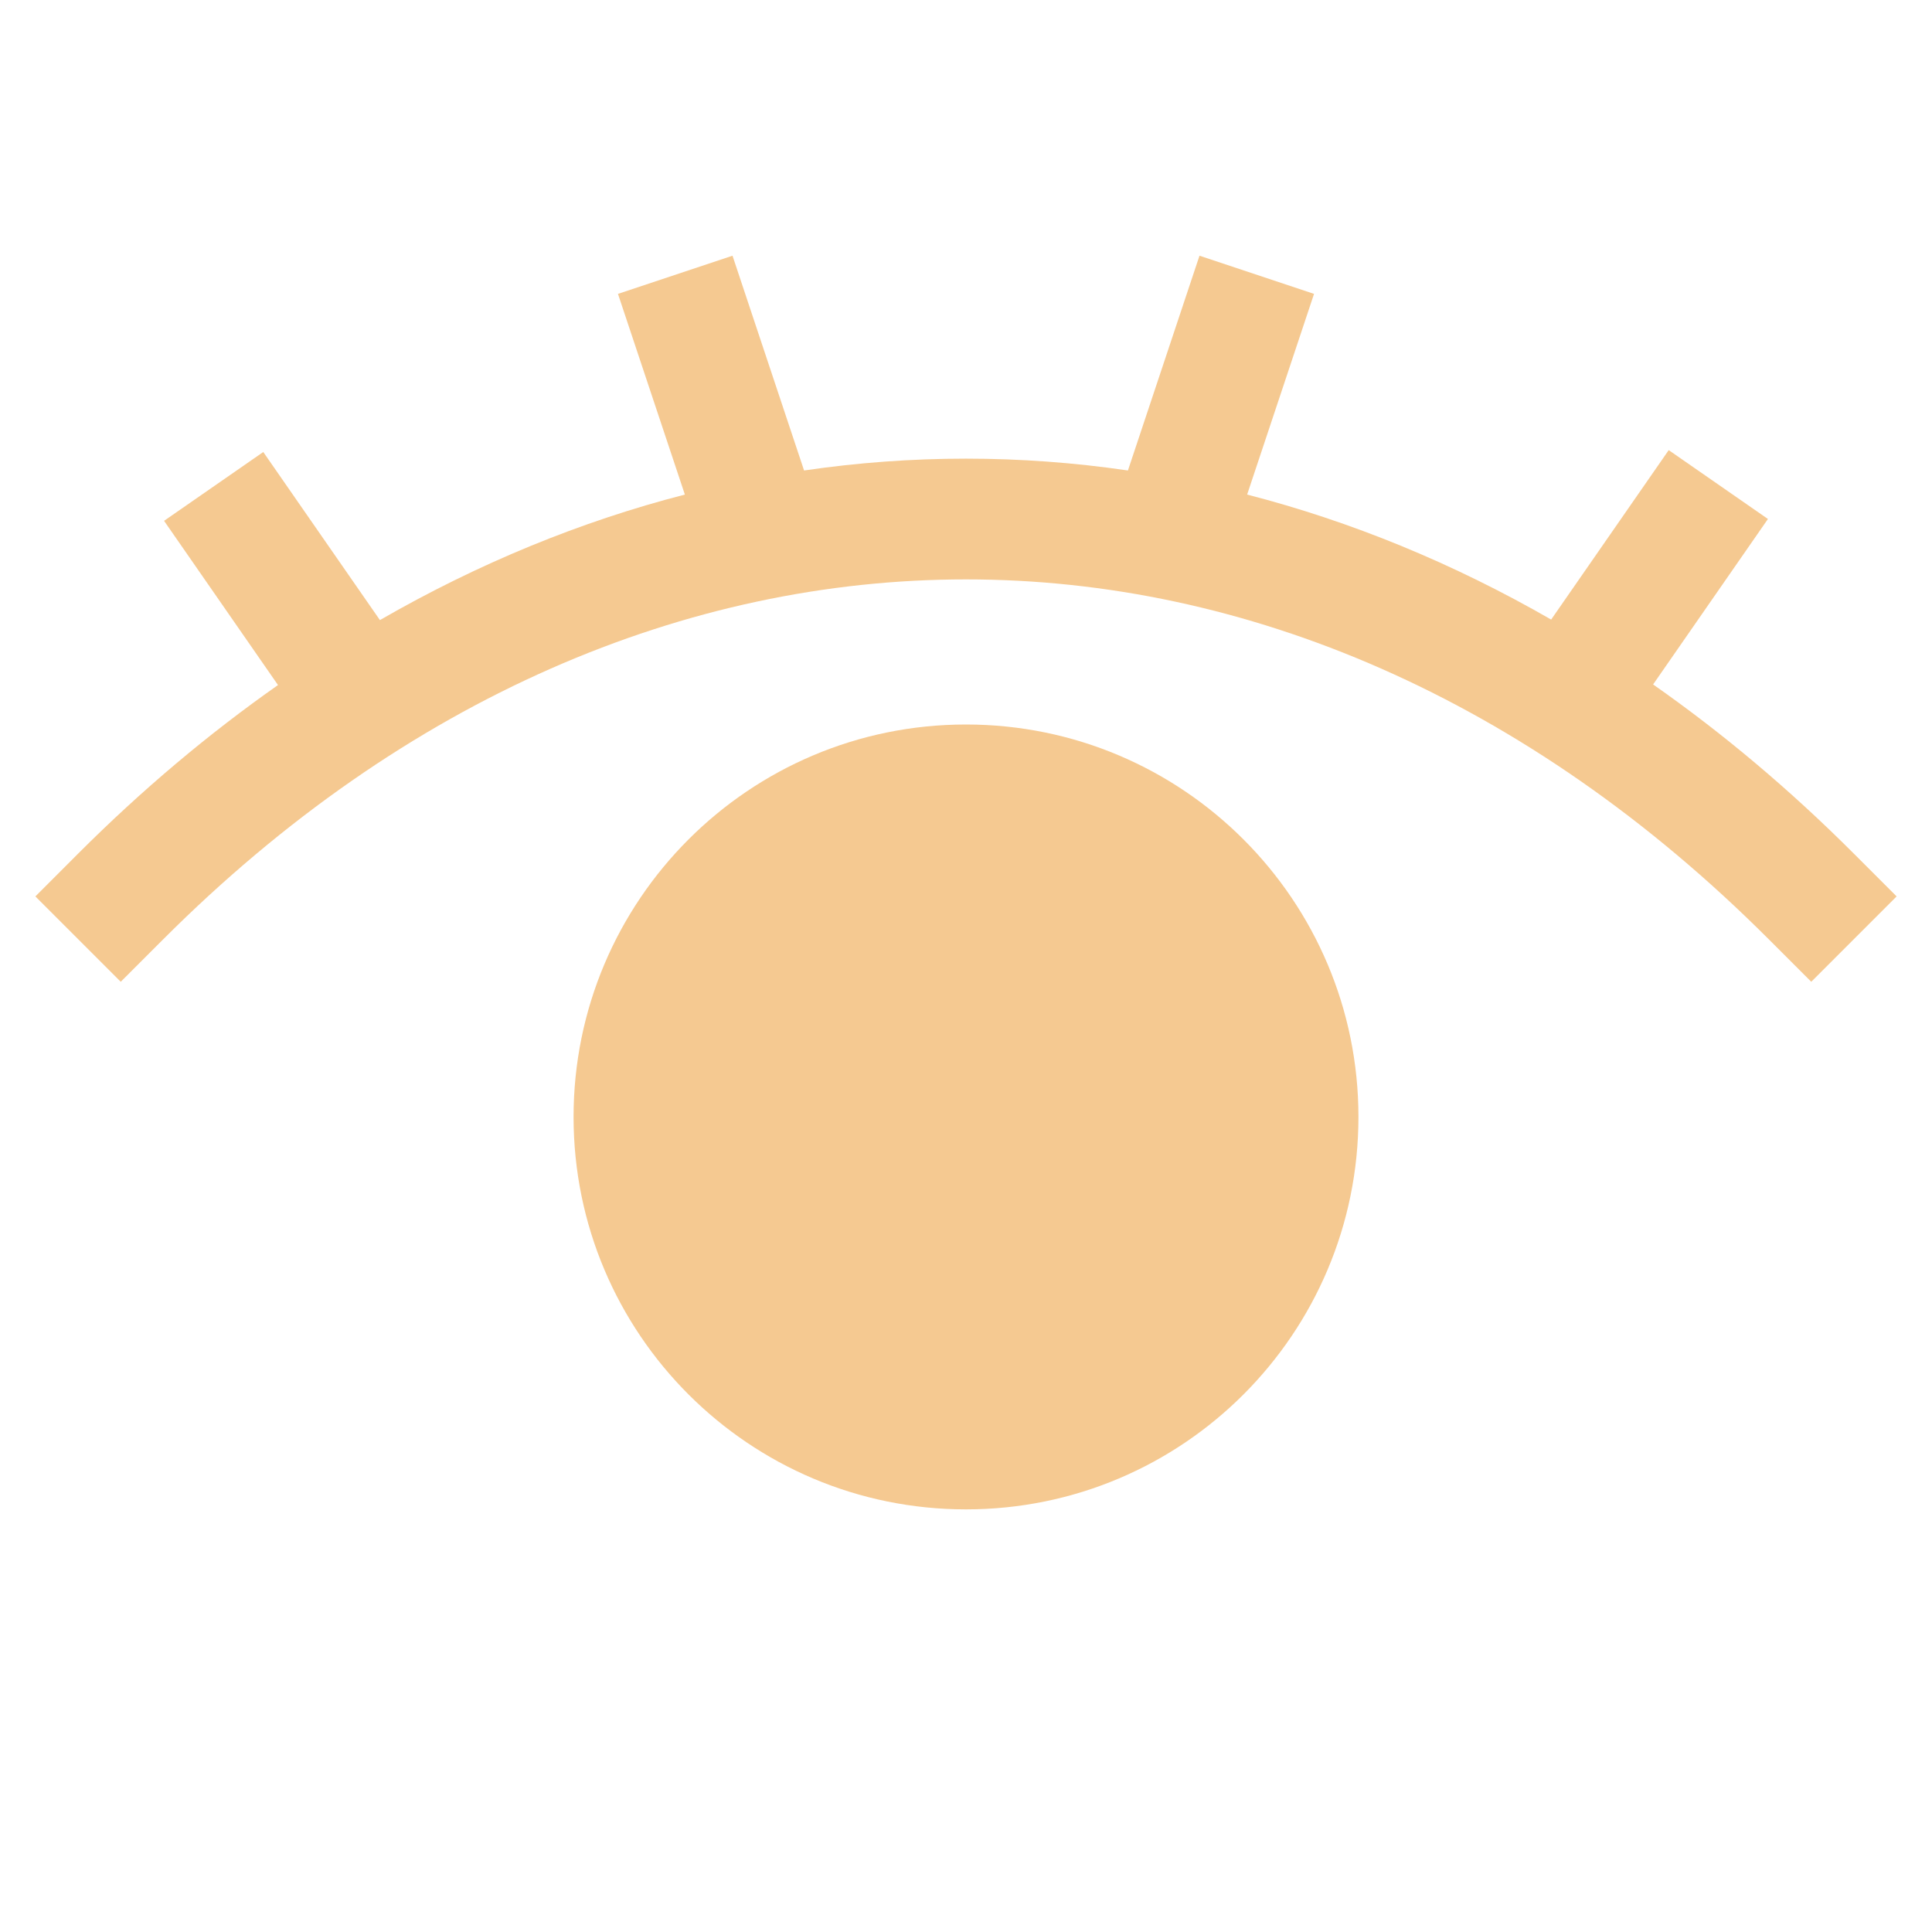
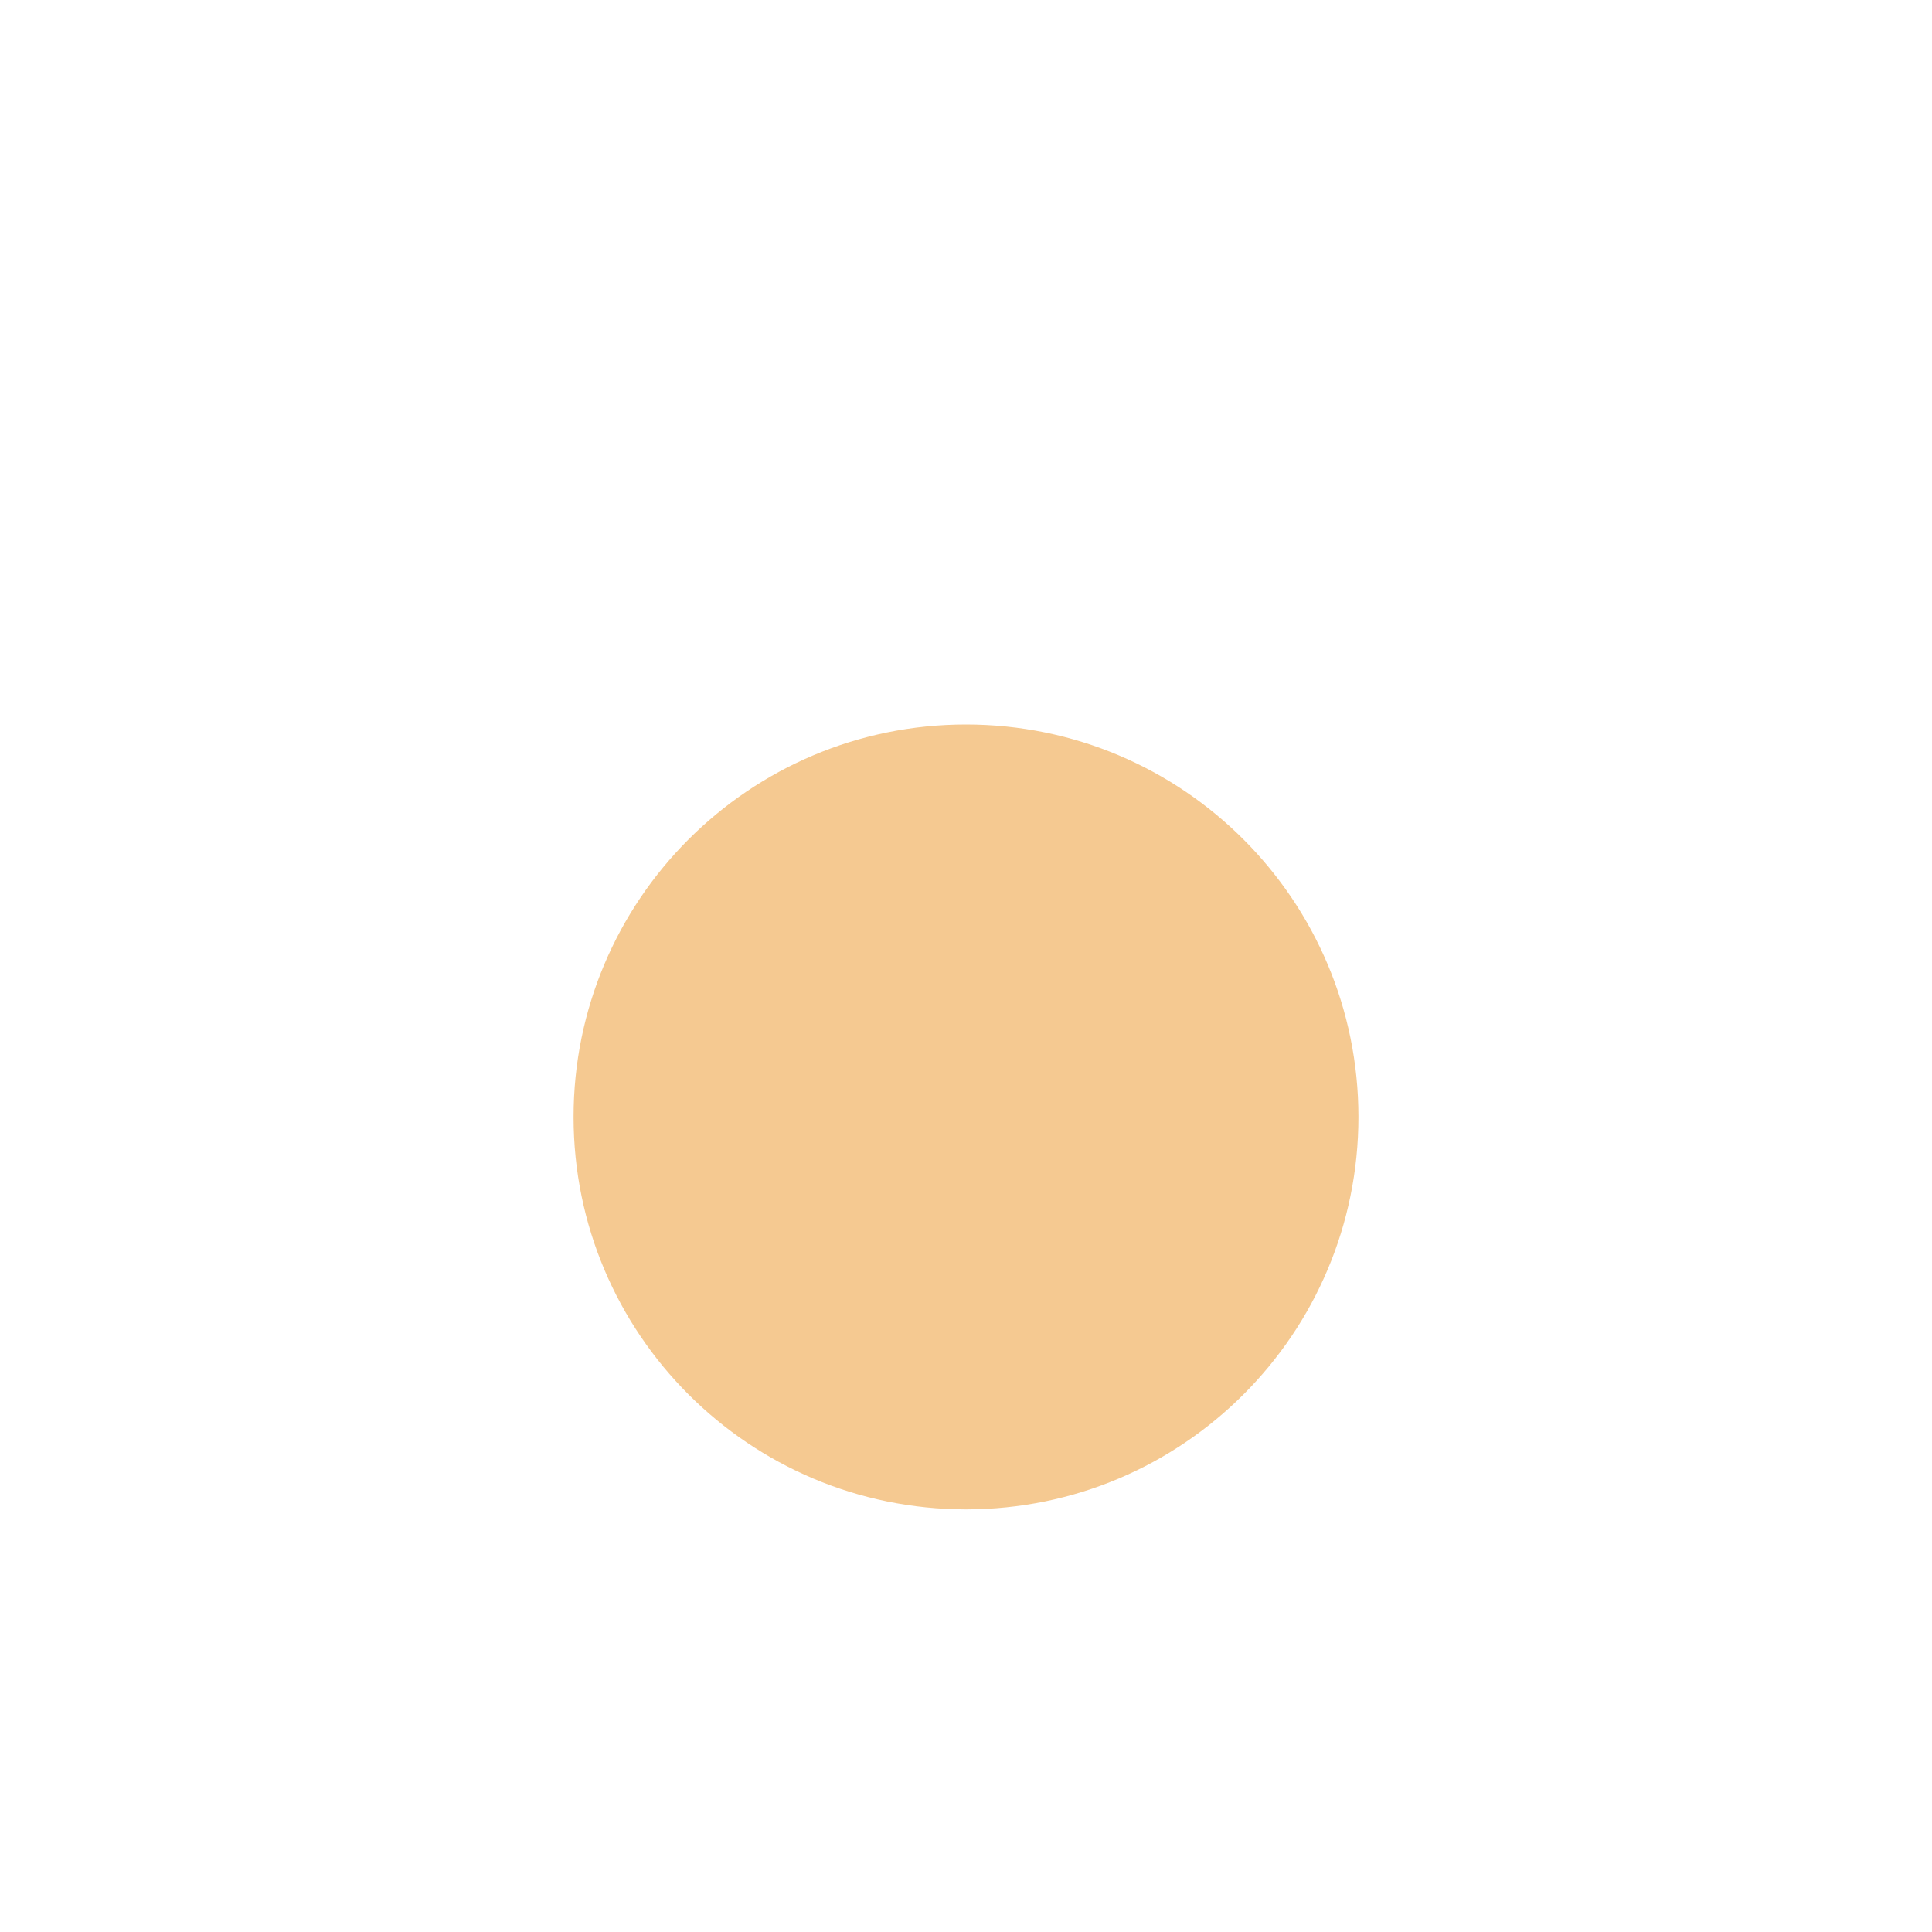
<svg xmlns="http://www.w3.org/2000/svg" width="48" height="48" viewBox="0 0 48 48" fill="none">
  <path fill-rule="evenodd" clip-rule="evenodd" d="M14.25 27.75C14.25 22.365 18.615 18 24 18C29.385 18 33.75 22.365 33.75 27.75C33.75 33.135 29.385 37.5 24 37.5C18.615 37.5 14.25 33.135 14.25 27.75Z" fill="#F5C991" />
-   <path d="M18.199 6.353L19.977 11.689C21.312 11.493 22.655 11.395 24 11.395C25.345 11.395 26.688 11.493 28.023 11.689L29.801 6.353L32.647 7.301L30.985 12.287C33.566 12.953 36.099 13.99 38.538 15.393L41.459 11.183L43.924 12.894L41.071 17.005C42.798 18.214 44.467 19.616 46.06 21.21L47.121 22.271L45 24.392L43.939 23.331C37.935 17.327 30.93 14.395 24 14.395C17.07 14.395 10.065 17.327 4.061 23.331L3 24.392L0.879 22.271L1.939 21.21C3.526 19.623 5.188 18.226 6.907 17.02L4.076 12.94L6.541 11.23L9.439 15.406C11.885 13.996 14.426 12.955 17.015 12.287L15.353 7.301L18.199 6.353Z" fill="#F5C991" />
</svg>